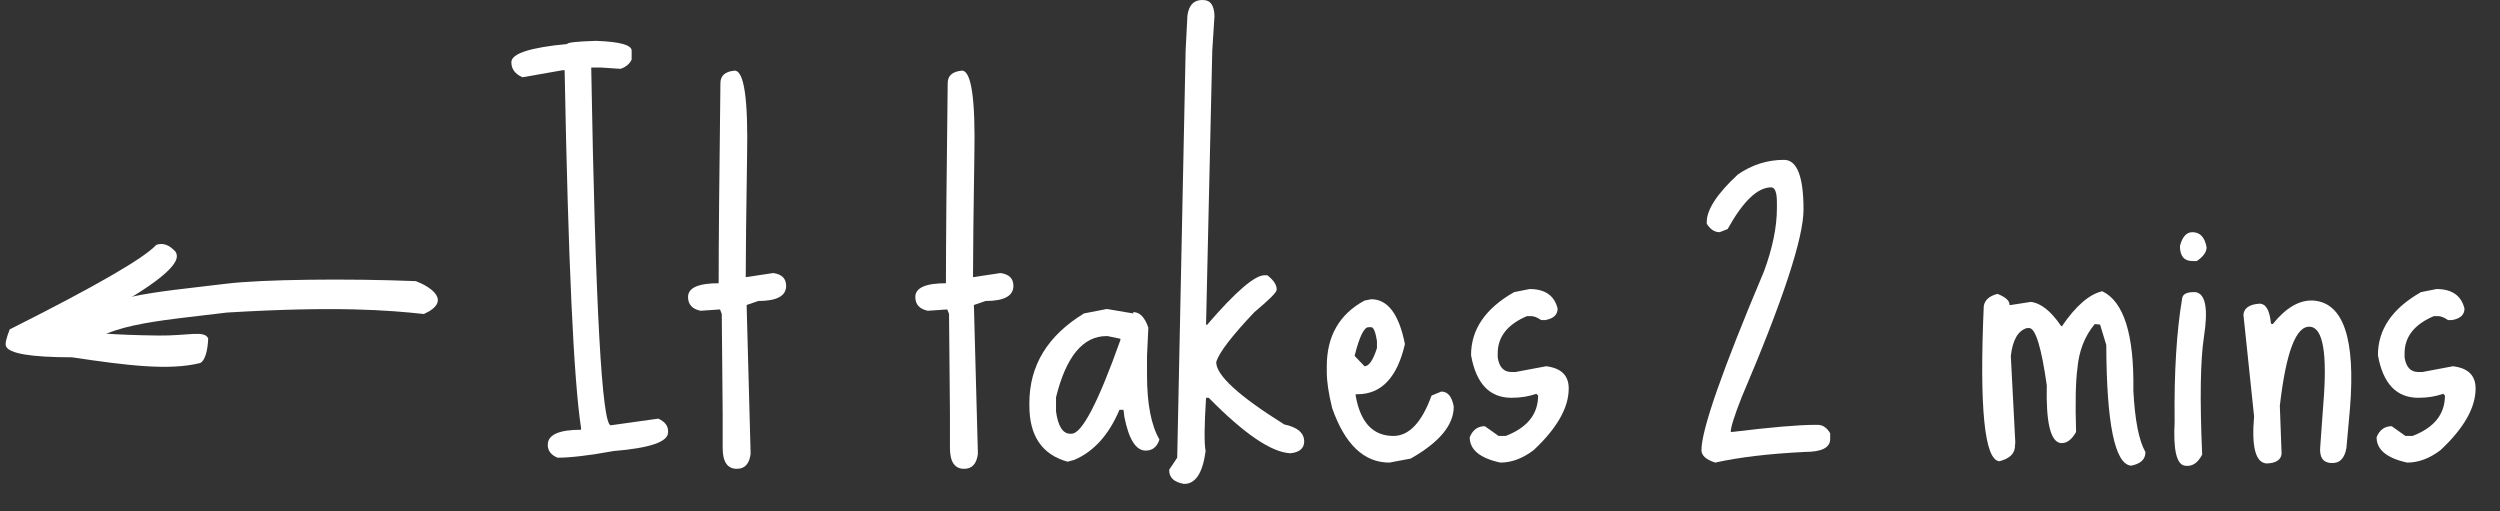
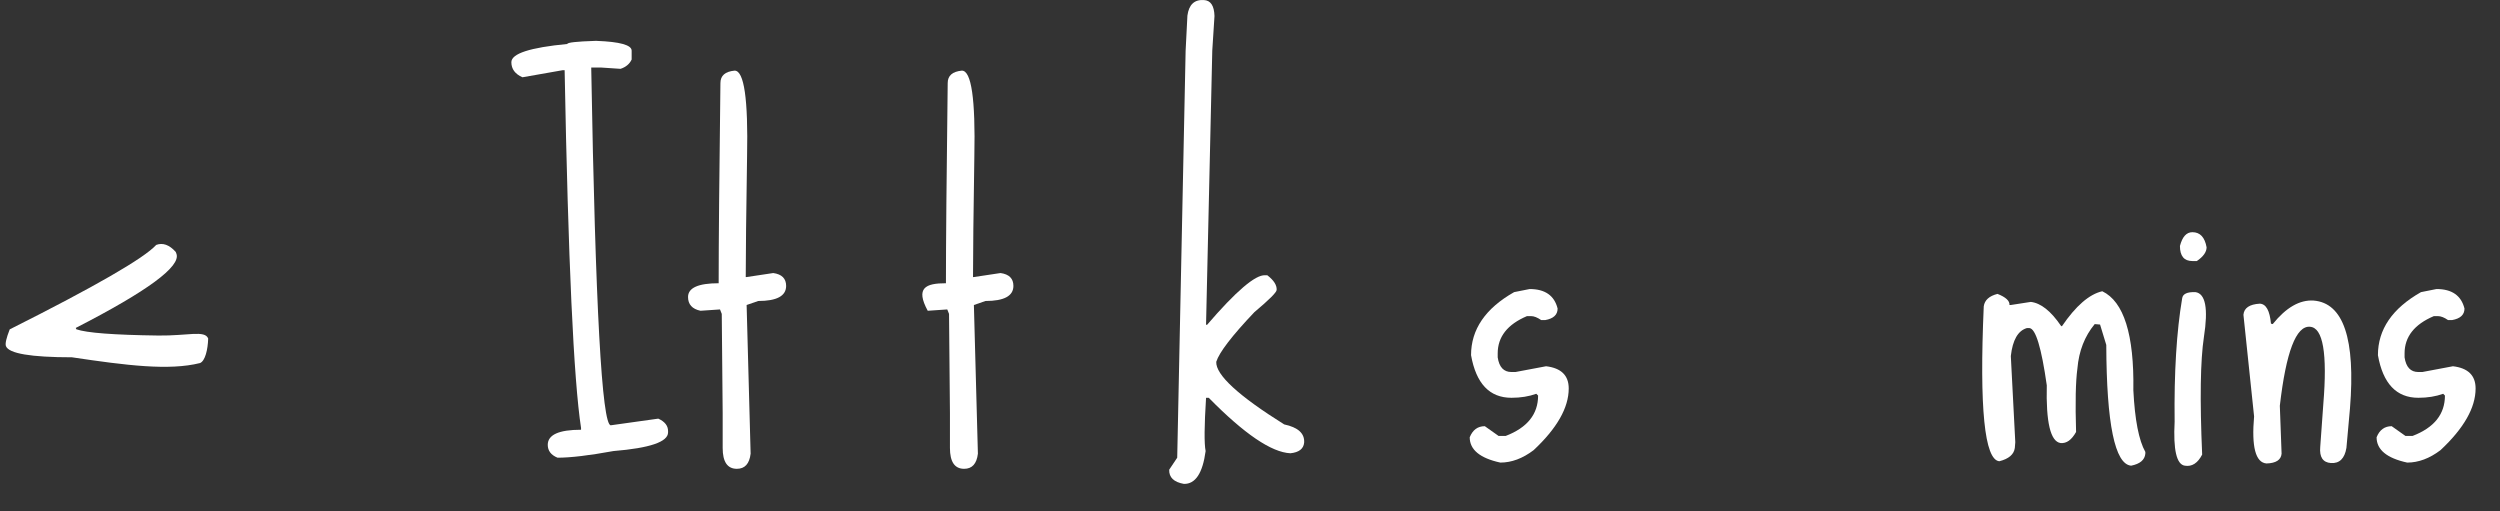
<svg xmlns="http://www.w3.org/2000/svg" width="88" height="18" viewBox="0 0 88 18" fill="none">
  <rect x="0" y="0" width="88" height="18" fill="#333333" stroke="none" />
  <script />
  <path d="M7.328 11.917C7.214 11.613 6.604 11.824 5.577 11.811C4.007 11.791 3.044 11.717 2.687 11.591L2.667 11.543C5.195 10.246 6.376 9.376 6.21 8.931L6.185 8.867C5.957 8.613 5.727 8.536 5.499 8.621C5.068 9.092 3.35 10.083 0.342 11.594C0.222 11.9 0.177 12.096 0.209 12.183C0.308 12.444 1.082 12.576 2.534 12.577C4.453 12.864 5.95 13.052 7.039 12.78C7.223 12.71 7.316 12.3 7.328 11.917Z" fill="white" />
-   <path d="M7.981 9.985C9.204 9.834 12.227 9.798 14.638 9.896C15.153 10.091 15.93 10.595 14.921 11.053C13.68 10.919 11.842 10.769 7.985 11.002C5.529 11.308 3.452 11.405 2.758 12.51L2.097 11.573C3.356 10.4 5.579 10.282 7.756 10.011L7.981 9.985Z" fill="white" />
  <path d="M20.953 1.439H21C21.823 1.47 22.234 1.585 22.234 1.783V2.095C22.162 2.252 22.031 2.361 21.844 2.423L21.156 2.377H20.812V2.423C20.958 10.788 21.188 14.97 21.5 14.97L23.172 14.736C23.401 14.84 23.516 14.986 23.516 15.174V15.22C23.516 15.554 22.875 15.772 21.594 15.877C20.74 16.033 20.083 16.111 19.625 16.111C19.396 16.017 19.281 15.866 19.281 15.658C19.281 15.304 19.672 15.127 20.453 15.127V15.064C20.193 13.366 20 9.168 19.875 2.47H19.812L18.391 2.72C18.13 2.606 18 2.429 18 2.189C18 1.887 18.656 1.673 19.969 1.548C19.969 1.496 20.297 1.46 20.953 1.439Z" fill="white" />
  <path d="M25.859 2.486C26.193 2.486 26.338 3.491 26.297 5.502C26.266 7.502 26.25 8.918 26.25 9.752H26.281L27.219 9.611C27.521 9.653 27.672 9.804 27.672 10.064C27.672 10.418 27.344 10.595 26.688 10.595L26.281 10.736L26.422 15.97C26.38 16.325 26.219 16.502 25.938 16.502C25.604 16.502 25.438 16.257 25.438 15.767V14.533L25.406 11.049L25.344 10.892L24.656 10.939C24.365 10.877 24.219 10.715 24.219 10.455C24.219 10.132 24.578 9.97 25.297 9.97V9.908C25.297 8.575 25.318 6.246 25.359 2.923C25.359 2.663 25.526 2.517 25.859 2.486Z" fill="white" />
-   <path d="M33.859 2.486C34.193 2.486 34.339 3.491 34.297 5.502C34.266 7.502 34.25 8.918 34.25 9.752H34.281L35.219 9.611C35.521 9.653 35.672 9.804 35.672 10.064C35.672 10.418 35.344 10.595 34.688 10.595L34.281 10.736L34.422 15.97C34.38 16.325 34.219 16.502 33.938 16.502C33.604 16.502 33.438 16.257 33.438 15.767V14.533L33.406 11.049L33.344 10.892L32.656 10.939C32.365 10.877 32.219 10.715 32.219 10.455C32.219 10.132 32.578 9.97 33.297 9.97V9.908C33.297 8.575 33.318 6.246 33.359 2.923C33.359 2.663 33.526 2.517 33.859 2.486Z" fill="white" />
-   <path d="M38.953 10.877L39.891 11.033V10.986C40.12 10.986 40.297 11.168 40.422 11.533L40.375 12.517V13.205C40.375 14.215 40.521 14.97 40.812 15.47C40.729 15.731 40.568 15.861 40.328 15.861C39.984 15.861 39.734 15.465 39.578 14.674L39.547 14.424H39.406C39.031 15.309 38.5 15.897 37.812 16.189L37.578 16.252C36.682 16.002 36.234 15.345 36.234 14.283V14.189C36.234 12.866 36.875 11.814 38.156 11.033L38.953 10.877ZM37.172 14.486C37.245 15.007 37.411 15.267 37.672 15.267H37.719C38.083 15.267 38.656 14.168 39.438 11.97V11.924L38.984 11.83H38.953C38.12 11.83 37.526 12.549 37.172 13.986V14.486Z" fill="white" />
+   <path d="M33.859 2.486C34.193 2.486 34.339 3.491 34.297 5.502C34.266 7.502 34.25 8.918 34.25 9.752H34.281L35.219 9.611C35.521 9.653 35.672 9.804 35.672 10.064C35.672 10.418 35.344 10.595 34.688 10.595L34.281 10.736L34.422 15.97C34.38 16.325 34.219 16.502 33.938 16.502C33.604 16.502 33.438 16.257 33.438 15.767V14.533L33.406 11.049L33.344 10.892L32.656 10.939C32.219 10.132 32.578 9.97 33.297 9.97V9.908C33.297 8.575 33.318 6.246 33.359 2.923C33.359 2.663 33.526 2.517 33.859 2.486Z" fill="white" />
  <path d="M42.375 0.002C42.615 0.012 42.74 0.2 42.75 0.564L42.672 1.783L42.453 11.424L42.484 11.439C43.505 10.252 44.188 9.668 44.531 9.689H44.609C44.839 9.866 44.948 10.038 44.938 10.205C44.938 10.288 44.677 10.549 44.156 10.986C43.365 11.819 42.917 12.403 42.812 12.736C42.792 13.194 43.589 13.929 45.203 14.939C45.693 15.043 45.927 15.257 45.906 15.58C45.885 15.799 45.724 15.924 45.422 15.955C44.755 15.924 43.797 15.272 42.547 14.002H42.453C42.391 14.991 42.385 15.616 42.438 15.877C42.333 16.658 42.078 17.043 41.672 17.033C41.318 16.97 41.146 16.804 41.156 16.533L41.438 16.111L41.734 1.783L41.797 0.548C41.849 0.163 42.042 -0.019 42.375 0.002Z" fill="white" />
-   <path d="M48.266 10.533C48.849 10.533 49.245 11.059 49.453 12.111C49.182 13.288 48.625 13.877 47.781 13.877H47.719V13.924C47.885 14.871 48.328 15.345 49.047 15.345C49.599 15.345 50.047 14.871 50.391 13.924L50.734 13.783C50.964 13.783 51.109 13.96 51.172 14.314C51.172 14.96 50.667 15.569 49.656 16.142L48.906 16.283C48.01 16.283 47.339 15.642 46.891 14.361C46.766 13.851 46.703 13.429 46.703 13.095V12.892C46.703 11.83 47.146 11.059 48.031 10.58L48.266 10.533ZM47.688 12.502V12.533L48.031 12.892C48.188 12.892 48.333 12.679 48.469 12.252V12.002C48.417 11.679 48.349 11.517 48.266 11.517H48.172C48.016 11.517 47.854 11.845 47.688 12.502Z" fill="white" />
  <path d="M53.844 10.174C54.385 10.174 54.714 10.403 54.828 10.861C54.828 11.08 54.682 11.215 54.391 11.267H54.25C54.115 11.174 53.995 11.127 53.891 11.127H53.75C53.062 11.418 52.719 11.856 52.719 12.439V12.58C52.771 12.924 52.932 13.095 53.203 13.095H53.344L54.422 12.892C54.953 12.955 55.219 13.215 55.219 13.674C55.219 14.351 54.807 15.075 53.984 15.845C53.599 16.137 53.208 16.283 52.812 16.283C52.094 16.127 51.734 15.83 51.734 15.392C51.839 15.132 52.016 15.002 52.266 15.002L52.75 15.345H53C53.76 15.054 54.141 14.58 54.141 13.924L54.078 13.861C53.818 13.955 53.526 14.002 53.203 14.002C52.432 14.002 51.958 13.502 51.781 12.502C51.781 11.595 52.286 10.856 53.297 10.283L53.844 10.174Z" fill="white" />
-   <path d="M62.797 5.627C63.255 5.627 63.484 6.21 63.484 7.377C63.484 8.377 62.76 10.575 61.312 13.97C61.052 14.627 60.922 15.038 60.922 15.205H60.969C62.344 15.038 63.312 14.955 63.875 14.955H63.984C64.162 14.955 64.307 15.054 64.422 15.252V15.455C64.422 15.757 64.125 15.908 63.531 15.908C62.271 15.97 61.219 16.095 60.375 16.283C60.052 16.179 59.891 16.033 59.891 15.845C59.891 15.127 60.625 13.028 62.094 9.548C62.396 8.726 62.547 7.986 62.547 7.33V7.127C62.547 6.772 62.479 6.595 62.344 6.595C61.865 6.595 61.354 7.085 60.812 8.064L60.531 8.173C60.354 8.173 60.203 8.075 60.078 7.877V7.814C60.078 7.377 60.443 6.819 61.172 6.142C61.672 5.798 62.214 5.627 62.797 5.627Z" fill="white" />
  <path d="M74 10.252C74.76 10.616 75.125 11.778 75.094 13.736C75.146 14.778 75.287 15.502 75.516 15.908V15.97C75.495 16.189 75.328 16.33 75.016 16.392C74.443 16.34 74.151 14.924 74.141 12.142L73.922 11.424L73.734 11.408C73.38 11.835 73.177 12.356 73.125 12.97C73.062 13.429 73.047 14.174 73.078 15.205C72.922 15.486 72.74 15.616 72.531 15.595C72.177 15.543 72.016 14.866 72.047 13.564C71.859 12.241 71.656 11.569 71.438 11.549H71.344C71.031 11.642 70.844 11.97 70.781 12.533L70.938 15.564L70.922 15.767C70.891 15.996 70.708 16.153 70.375 16.236C69.854 16.184 69.672 14.366 69.828 10.783C69.859 10.564 70.021 10.418 70.312 10.345C70.604 10.46 70.745 10.59 70.734 10.736H70.781L71.484 10.627C71.838 10.668 72.193 10.95 72.547 11.47L72.578 11.486C73.068 10.767 73.542 10.356 74 10.252Z" fill="white" />
  <path d="M77.172 8.173C77.443 8.173 77.609 8.351 77.672 8.705C77.672 8.871 77.557 9.033 77.328 9.189H77.172C76.88 9.189 76.734 9.012 76.734 8.658C76.818 8.335 76.963 8.173 77.172 8.173ZM77.281 10.283C77.635 10.335 77.734 10.861 77.578 11.861C77.453 12.684 77.432 14.064 77.516 16.002C77.359 16.304 77.156 16.434 76.906 16.392C76.615 16.351 76.495 15.835 76.547 14.845C76.526 13.116 76.615 11.668 76.812 10.502C76.833 10.345 76.99 10.272 77.281 10.283Z" fill="white" />
  <path d="M81.438 10.58C82.49 10.663 82.917 11.929 82.719 14.377L82.594 15.767C82.531 16.142 82.349 16.319 82.047 16.299C81.766 16.278 81.641 16.09 81.672 15.736L81.781 14.22C81.927 12.439 81.771 11.533 81.312 11.502C80.823 11.46 80.469 12.387 80.25 14.283L80.312 15.97C80.292 16.189 80.115 16.304 79.781 16.314C79.396 16.283 79.25 15.731 79.344 14.658L78.969 11.08C78.99 10.84 79.182 10.71 79.547 10.689C79.766 10.7 79.896 10.934 79.938 11.392L80 11.408C80.469 10.825 80.948 10.549 81.438 10.58Z" fill="white" />
  <path d="M85.766 10.174C86.307 10.174 86.635 10.403 86.75 10.861C86.75 11.08 86.604 11.215 86.312 11.267H86.172C86.037 11.174 85.917 11.127 85.812 11.127H85.672C84.984 11.418 84.641 11.856 84.641 12.439V12.58C84.693 12.924 84.854 13.095 85.125 13.095H85.266L86.344 12.892C86.875 12.955 87.141 13.215 87.141 13.674C87.141 14.351 86.729 15.075 85.906 15.845C85.521 16.137 85.13 16.283 84.734 16.283C84.016 16.127 83.656 15.83 83.656 15.392C83.76 15.132 83.938 15.002 84.188 15.002L84.672 15.345H84.922C85.682 15.054 86.062 14.58 86.062 13.924L86 13.861C85.74 13.955 85.448 14.002 85.125 14.002C84.354 14.002 83.88 13.502 83.703 12.502C83.703 11.595 84.208 10.856 85.219 10.283L85.766 10.174Z" fill="white" />
</svg>